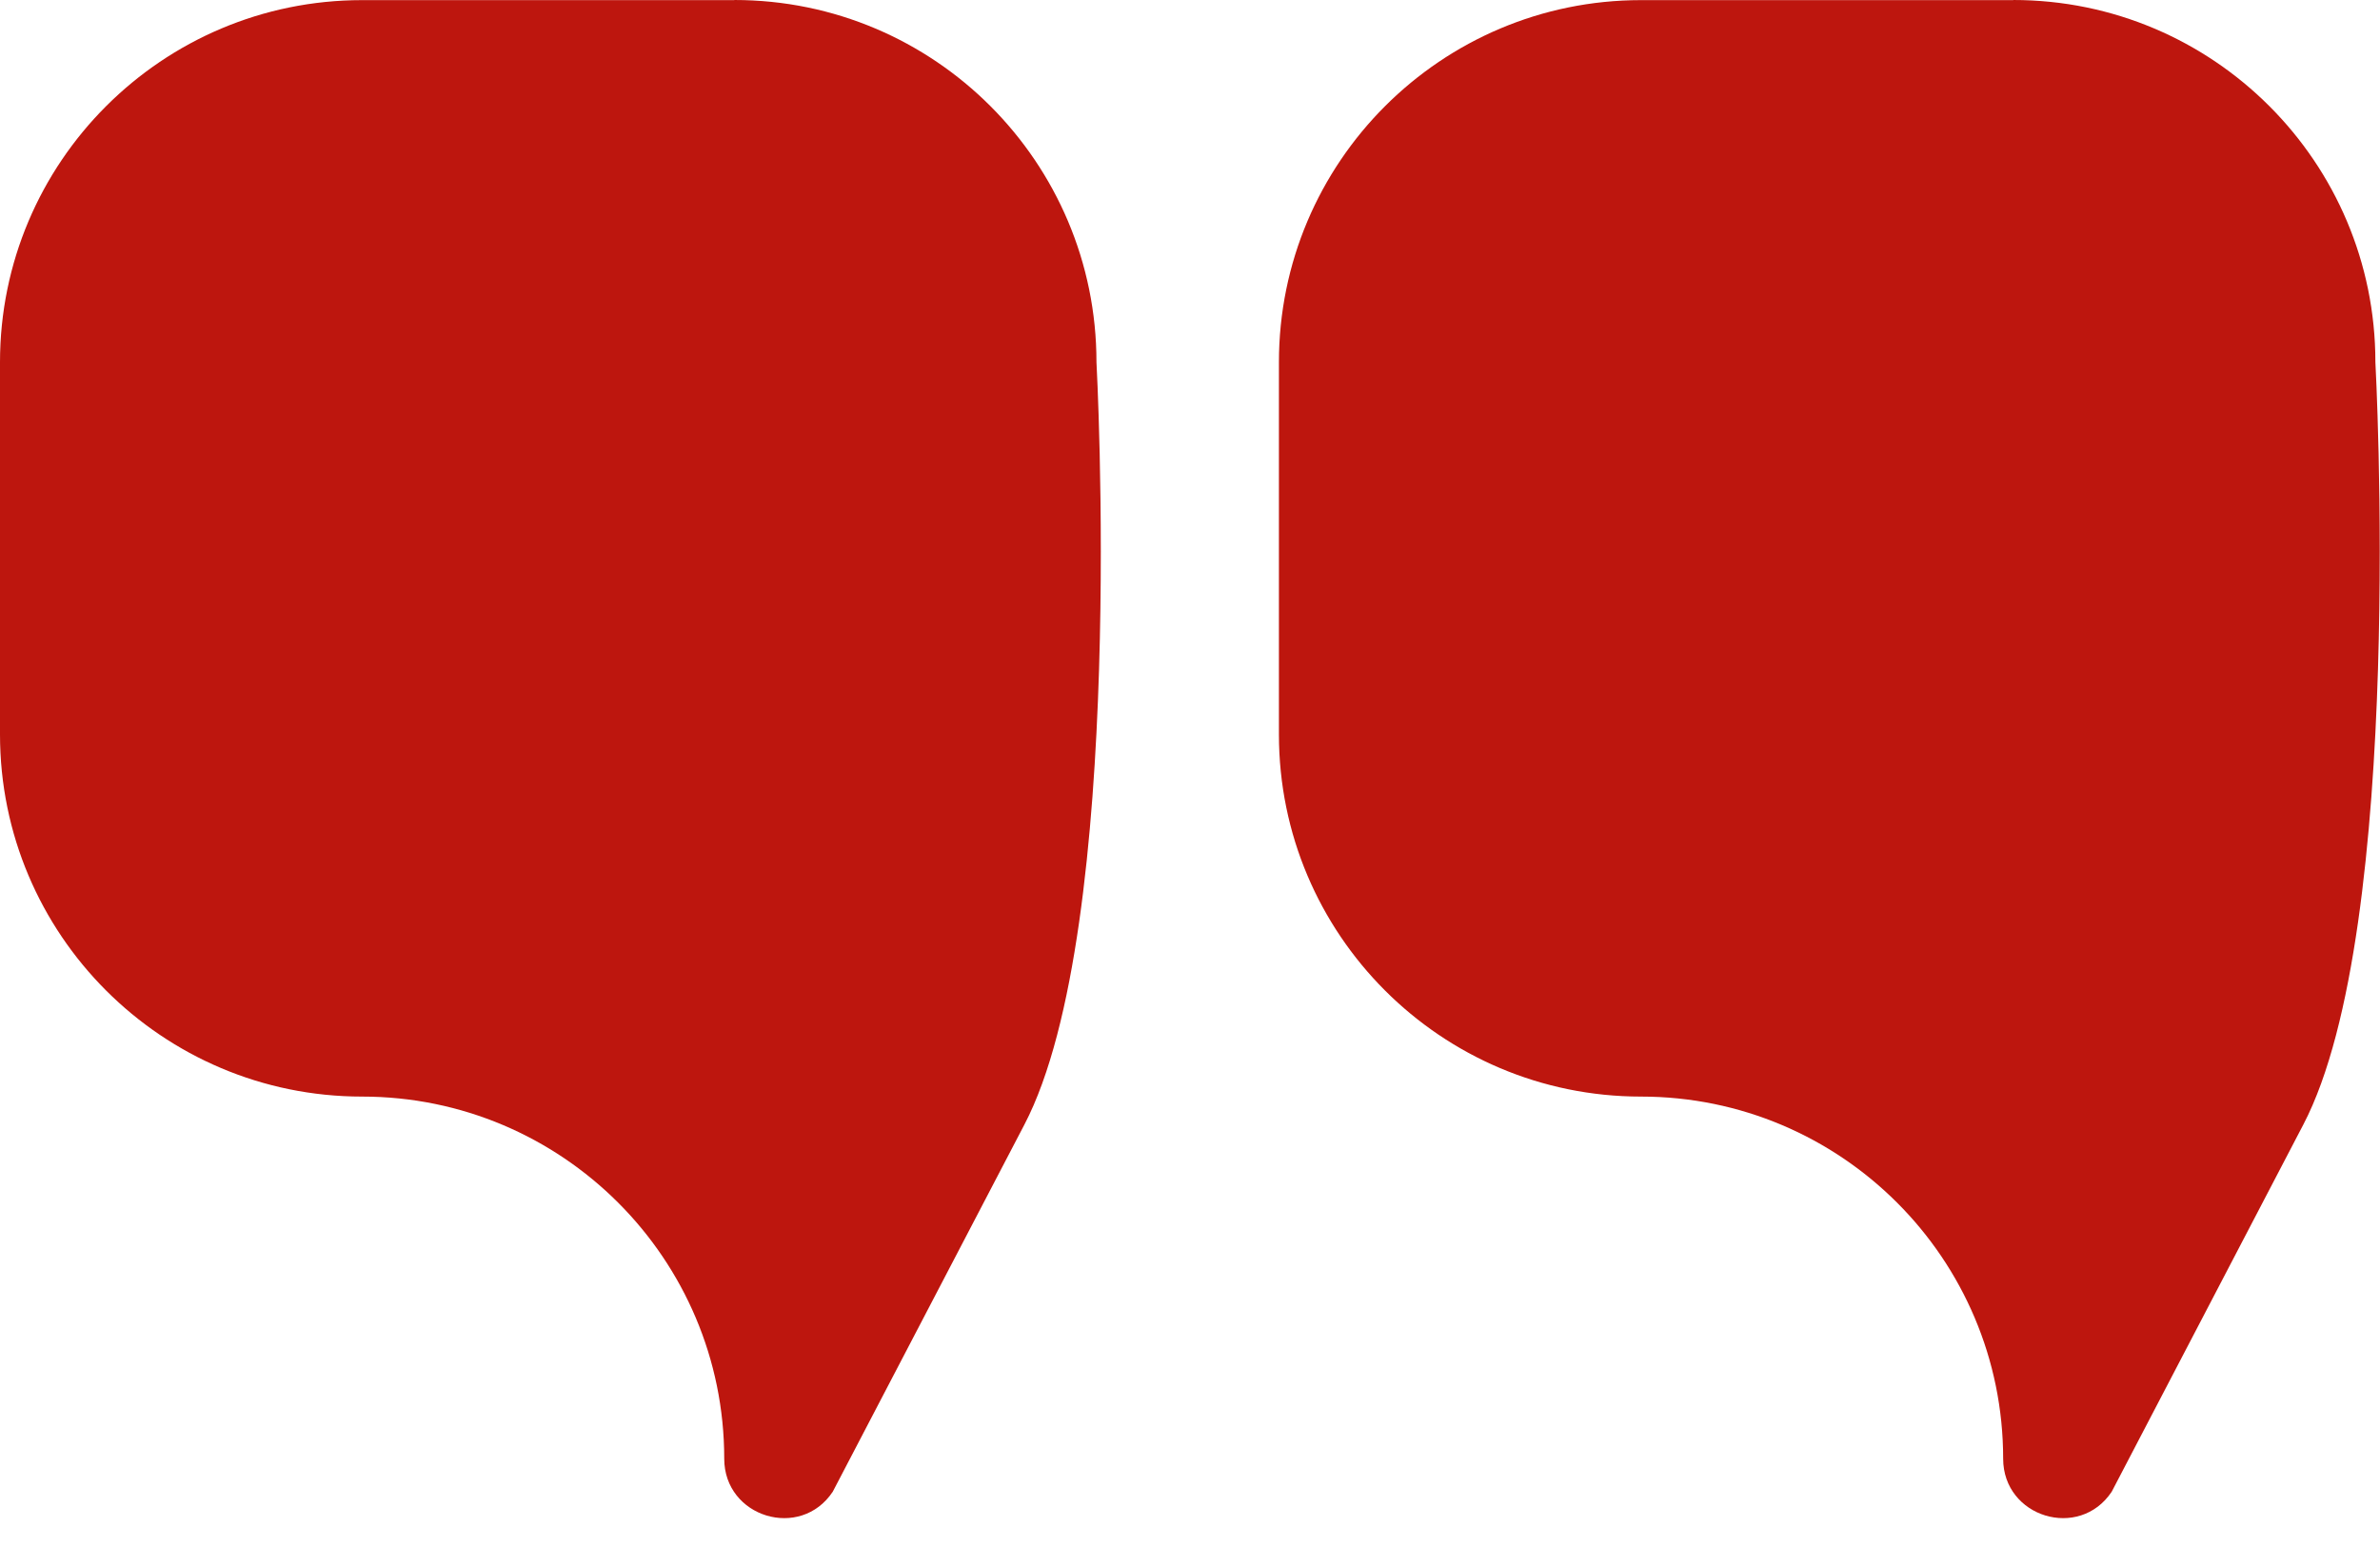
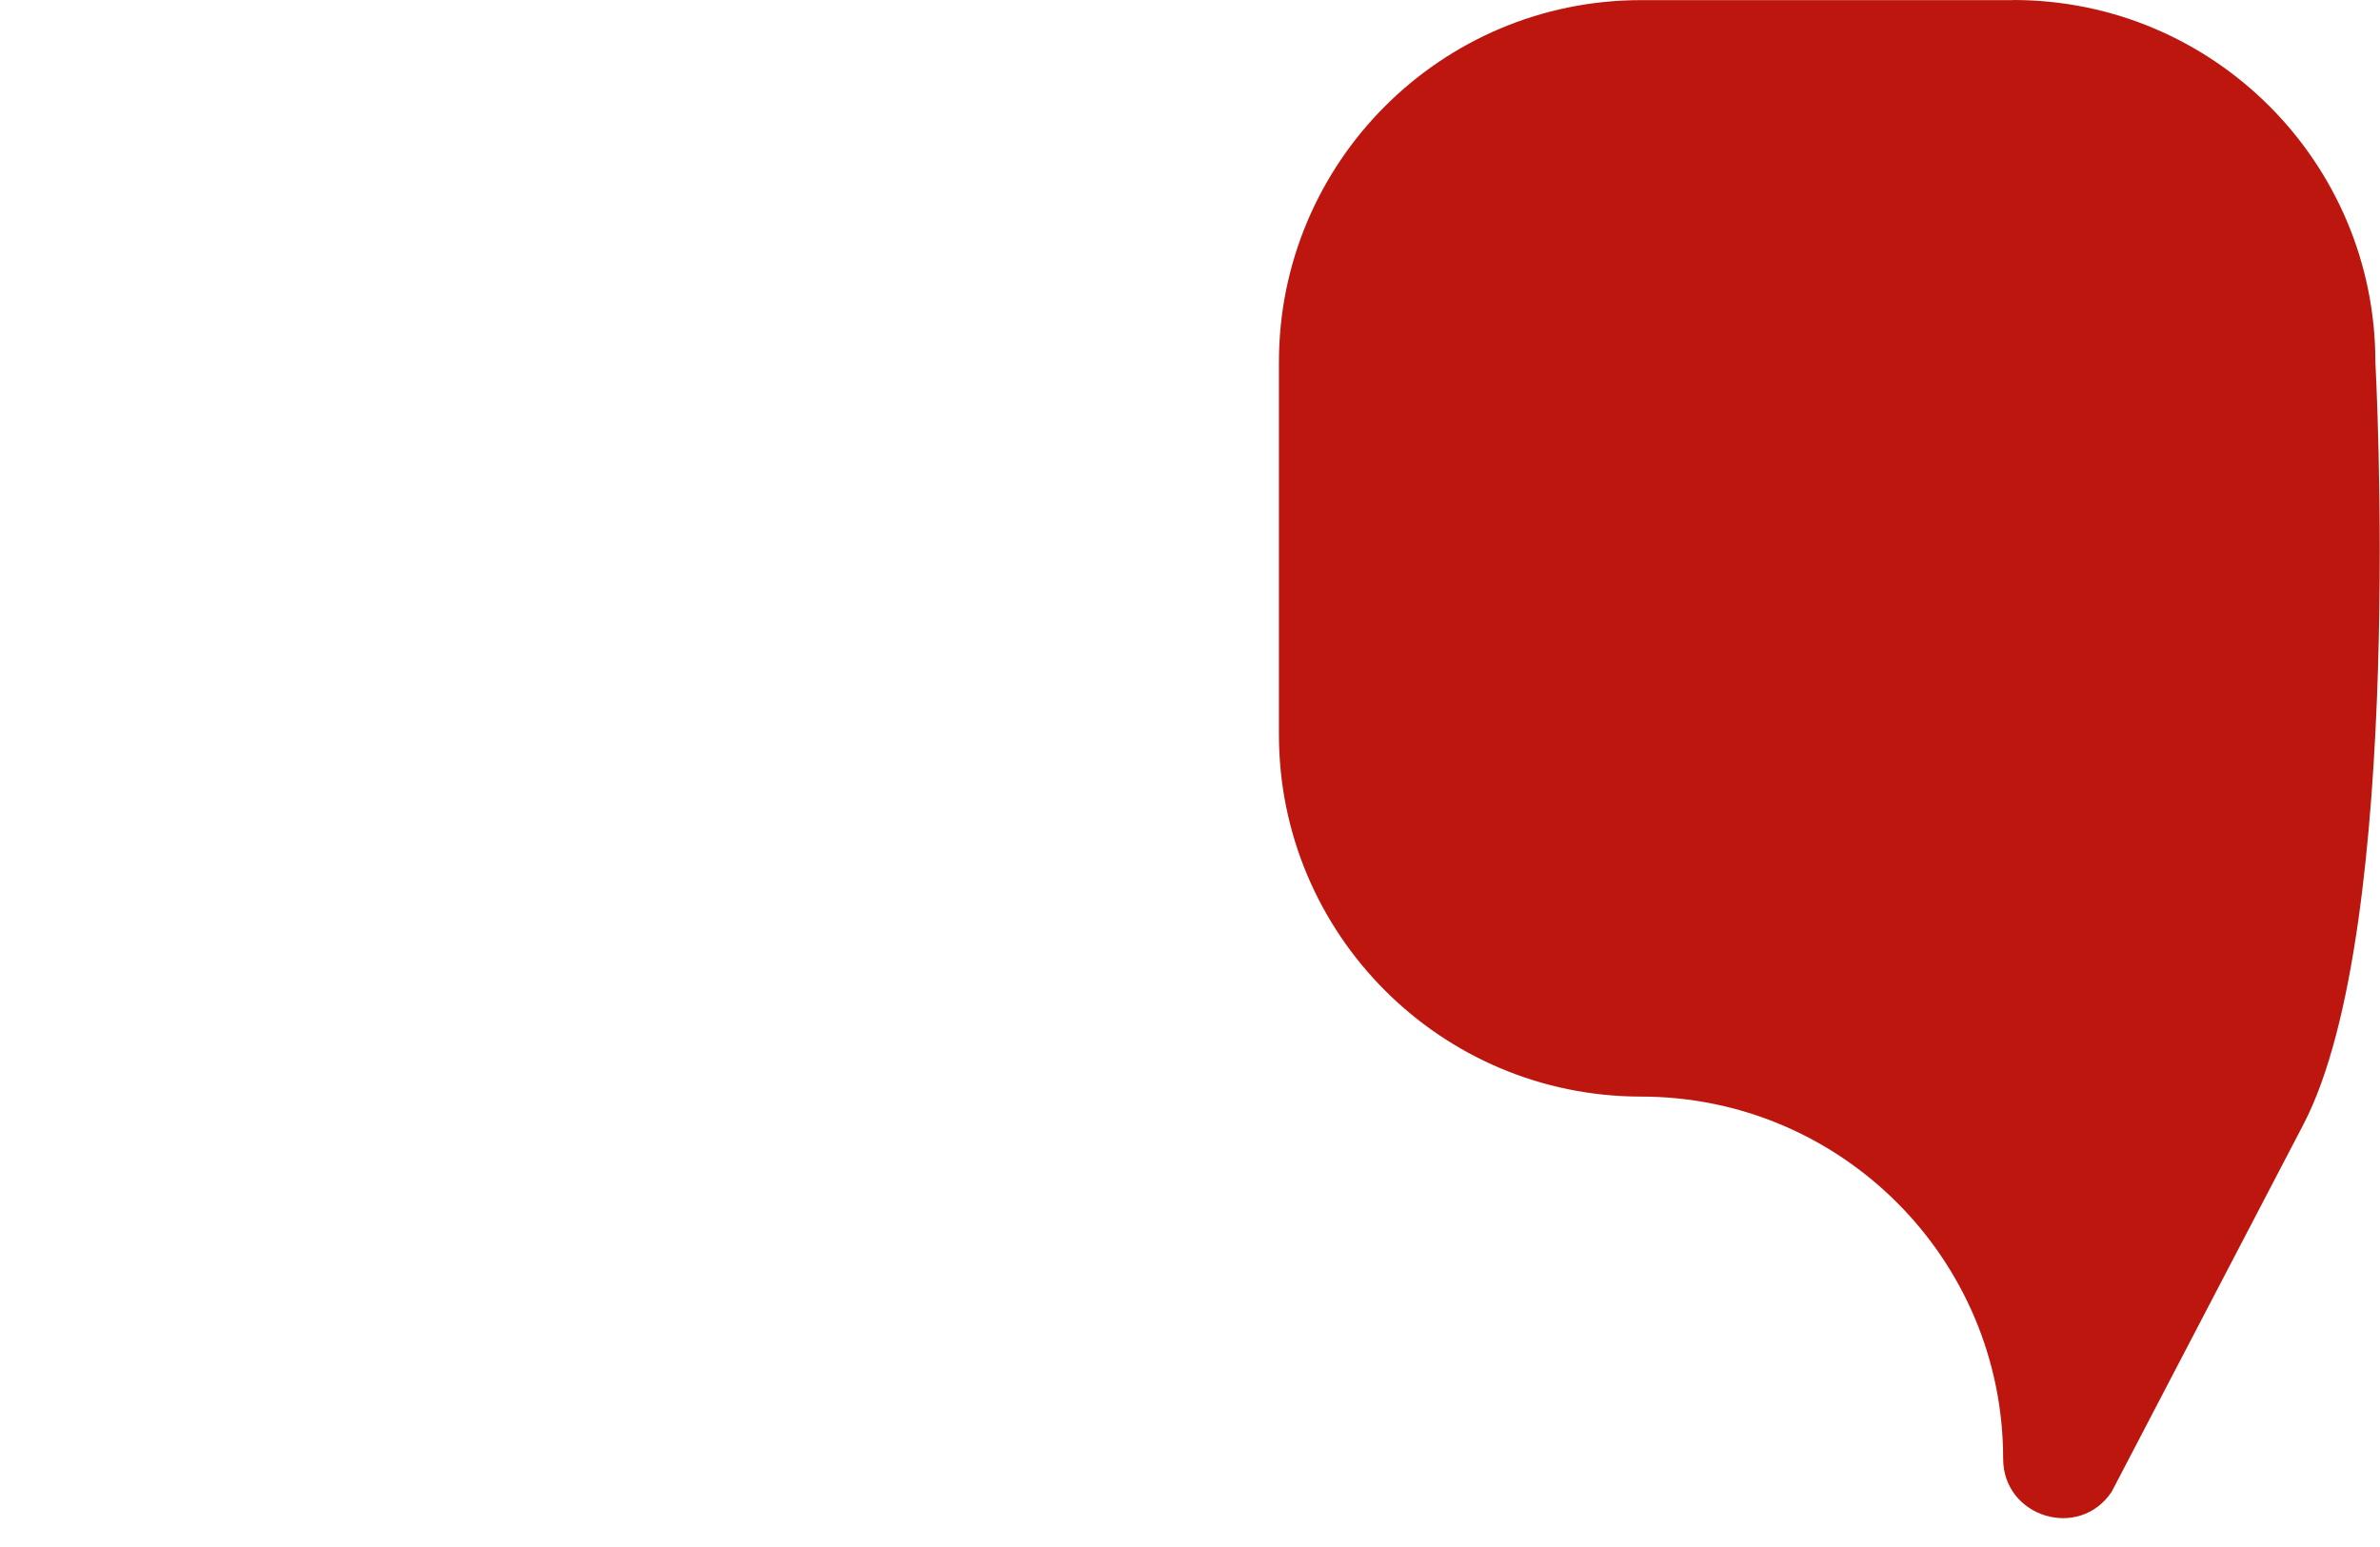
<svg xmlns="http://www.w3.org/2000/svg" width="80" height="52" viewBox="0 0 80 52" fill="none">
-   <path d="M24.684 0.004H12.172C5.453 0.004 0 5.453 0 12.176V24.688C0 31.406 5.449 36.86 12.172 36.86C18.891 36.86 24.344 42.309 24.344 49.032C24.344 51 26.903 51.782 27.992 50.141C27.992 50.141 31.813 42.821 34.434 37.801C37.895 31.172 36.856 12.18 36.856 12.172C36.856 5.453 31.407 0 24.684 0L24.684 0.004Z" fill="#BD160E" />
  <path d="M67.673 0.004H55.161C48.443 0.004 42.989 5.453 42.989 12.176V24.688C42.989 31.406 48.438 36.86 55.161 36.86C61.88 36.86 67.333 42.309 67.333 49.032C67.333 51 69.892 51.782 70.982 50.141C70.982 50.141 74.802 42.821 77.423 37.801C80.884 31.172 79.845 12.18 79.845 12.172C79.845 5.453 74.396 0 67.673 0L67.673 0.004Z" fill="#BD160E" />
</svg>